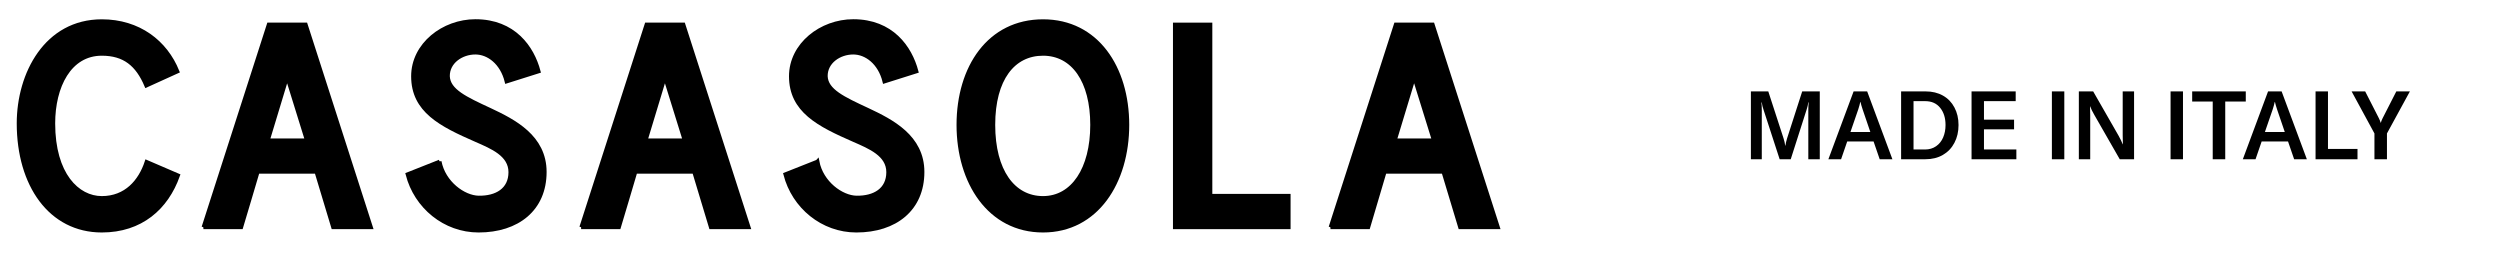
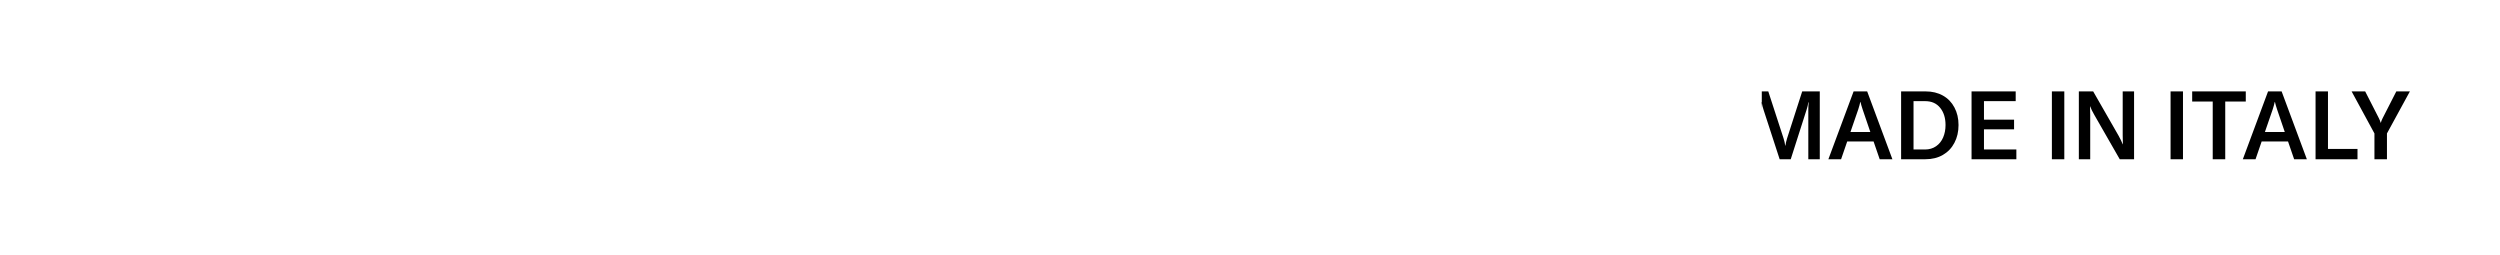
<svg xmlns="http://www.w3.org/2000/svg" fill="none" viewBox="0 0 314 32" height="32" width="314">
-   <path fill="black" d="M219.912 11.48H222.096L224.016 17.384C224.12 17.704 224.188 18.008 224.22 18.296H224.244C224.292 17.984 224.364 17.676 224.46 17.372L226.356 11.48H228.564V20H227.124V13.796C227.124 13.436 227.14 13.124 227.172 12.86H227.124C227.108 12.972 227.08 13.12 227.04 13.304C227 13.488 226.956 13.644 226.908 13.772L224.916 20H223.524L221.496 13.772C221.448 13.652 221.404 13.504 221.364 13.328C221.324 13.144 221.296 12.992 221.28 12.872H221.232C221.264 13.128 221.28 13.436 221.28 13.796V20H219.912V11.48ZM232.813 11.48H234.517L237.685 20H236.089L235.321 17.768H232.009L231.241 20H229.645L232.813 11.48ZM234.913 16.58L233.941 13.724C233.813 13.34 233.725 13.032 233.677 12.8H233.653C233.589 13.096 233.505 13.404 233.401 13.724L232.417 16.58H234.913ZM238.779 11.48H241.863C242.687 11.48 243.411 11.656 244.035 12.008C244.659 12.36 245.139 12.856 245.475 13.496C245.819 14.136 245.991 14.872 245.991 15.704C245.991 16.544 245.819 17.288 245.475 17.936C245.139 18.584 244.655 19.092 244.023 19.46C243.399 19.82 242.671 20 241.839 20H238.779V11.48ZM241.779 18.776C242.315 18.776 242.779 18.64 243.171 18.368C243.563 18.096 243.859 17.728 244.059 17.264C244.259 16.792 244.359 16.272 244.359 15.704C244.359 14.816 244.135 14.096 243.687 13.544C243.239 12.984 242.611 12.704 241.803 12.704H240.339V18.776H241.779ZM253.255 18.776V20H247.627V11.48H253.171V12.704H249.187V15.032H252.967V16.244H249.187V18.776H253.255ZM257.717 20V11.48H259.277V20H257.717ZM261.103 11.48H262.903L266.095 17.048C266.311 17.432 266.483 17.788 266.611 18.116H266.635C266.619 17.9 266.611 17.524 266.611 16.988V11.48H268.039V20H266.239L263.047 14.432C262.807 14.024 262.635 13.668 262.531 13.364H262.507C262.523 13.796 262.531 14.172 262.531 14.492V20H261.103V11.48ZM272.623 20V11.48H274.183V20H272.623ZM277.918 12.752H275.338V11.48H282.07V12.752H279.49V20H277.918V12.752ZM284.868 11.48H286.572L289.74 20H288.144L287.376 17.768H284.064L283.296 20H281.7L284.868 11.48ZM286.968 16.58L285.996 13.724C285.868 13.34 285.78 13.032 285.732 12.8H285.708C285.644 13.096 285.56 13.404 285.456 13.724L284.472 16.58H286.968ZM290.834 11.48H292.394V18.704H296.102V20H290.834V11.48ZM298.23 16.76L295.362 11.48H297.066L298.794 14.864C298.898 15.072 298.97 15.256 299.01 15.416H299.034C299.074 15.256 299.146 15.072 299.25 14.864L300.978 11.48H302.682L299.802 16.76V20H298.23V16.76Z" />
+   <path fill="black" d="M219.912 11.48H222.096L224.016 17.384C224.12 17.704 224.188 18.008 224.22 18.296H224.244C224.292 17.984 224.364 17.676 224.46 17.372L226.356 11.48H228.564V20H227.124V13.796C227.124 13.436 227.14 13.124 227.172 12.86H227.124C227.108 12.972 227.08 13.12 227.04 13.304C227 13.488 226.956 13.644 226.908 13.772L224.916 20H223.524L221.496 13.772C221.448 13.652 221.404 13.504 221.364 13.328C221.324 13.144 221.296 12.992 221.28 12.872H221.232C221.264 13.128 221.28 13.436 221.28 13.796V20V11.48ZM232.813 11.48H234.517L237.685 20H236.089L235.321 17.768H232.009L231.241 20H229.645L232.813 11.48ZM234.913 16.58L233.941 13.724C233.813 13.34 233.725 13.032 233.677 12.8H233.653C233.589 13.096 233.505 13.404 233.401 13.724L232.417 16.58H234.913ZM238.779 11.48H241.863C242.687 11.48 243.411 11.656 244.035 12.008C244.659 12.36 245.139 12.856 245.475 13.496C245.819 14.136 245.991 14.872 245.991 15.704C245.991 16.544 245.819 17.288 245.475 17.936C245.139 18.584 244.655 19.092 244.023 19.46C243.399 19.82 242.671 20 241.839 20H238.779V11.48ZM241.779 18.776C242.315 18.776 242.779 18.64 243.171 18.368C243.563 18.096 243.859 17.728 244.059 17.264C244.259 16.792 244.359 16.272 244.359 15.704C244.359 14.816 244.135 14.096 243.687 13.544C243.239 12.984 242.611 12.704 241.803 12.704H240.339V18.776H241.779ZM253.255 18.776V20H247.627V11.48H253.171V12.704H249.187V15.032H252.967V16.244H249.187V18.776H253.255ZM257.717 20V11.48H259.277V20H257.717ZM261.103 11.48H262.903L266.095 17.048C266.311 17.432 266.483 17.788 266.611 18.116H266.635C266.619 17.9 266.611 17.524 266.611 16.988V11.48H268.039V20H266.239L263.047 14.432C262.807 14.024 262.635 13.668 262.531 13.364H262.507C262.523 13.796 262.531 14.172 262.531 14.492V20H261.103V11.48ZM272.623 20V11.48H274.183V20H272.623ZM277.918 12.752H275.338V11.48H282.07V12.752H279.49V20H277.918V12.752ZM284.868 11.48H286.572L289.74 20H288.144L287.376 17.768H284.064L283.296 20H281.7L284.868 11.48ZM286.968 16.58L285.996 13.724C285.868 13.34 285.78 13.032 285.732 12.8H285.708C285.644 13.096 285.56 13.404 285.456 13.724L284.472 16.58H286.968ZM290.834 11.48H292.394V18.704H296.102V20H290.834V11.48ZM298.23 16.76L295.362 11.48H297.066L298.794 14.864C298.898 15.072 298.97 15.256 299.01 15.416H299.034C299.074 15.256 299.146 15.072 299.25 14.864L300.978 11.48H302.682L299.802 16.76V20H298.23V16.76Z" />
  <g clip-path="url(#clip0_15115_26494)">
    <path stroke-miterlimit="10" stroke-width="0.475" stroke="black" fill="black" d="M22.367 22.033C20.912 26.13 17.69 28.962 12.786 28.962C6.332 28.962 2.34 23.231 2.34 15.503C2.34 9.23 5.819 2.662 12.786 2.662C17.424 2.662 20.798 5.276 22.291 8.973L18.375 10.751C17.253 8.099 15.618 6.759 12.786 6.759C8.727 6.759 6.693 10.855 6.693 15.503C6.693 21.919 9.744 24.866 12.786 24.866C15.827 24.866 17.614 22.765 18.413 20.332L22.367 22.033Z" />
    <path stroke-miterlimit="10" stroke-width="0.475" stroke="black" fill="black" d="M131.005 2.662C137.754 2.662 141.594 8.498 141.594 15.684C141.594 22.87 137.744 28.962 131.005 28.962C124.266 28.962 120.379 22.908 120.379 15.684C120.379 8.46 124.228 2.662 131.005 2.662ZM131.005 6.759C127.27 6.759 124.761 9.914 124.761 15.684C124.761 21.453 127.26 24.866 131.005 24.866C134.75 24.866 137.174 21.206 137.174 15.684C137.174 10.162 134.779 6.759 131.005 6.759Z" />
    <path stroke-miterlimit="10" stroke-width="0.475" stroke="black" fill="black" d="M152.03 3.08V24.59H161.858V28.544H147.562V3.08H152.03Z" />
    <path stroke-miterlimit="10" stroke-width="0.475" stroke="black" fill="black" d="M167.115 28.544L175.308 3.08H179.947L188.14 28.544H183.387L181.287 21.577H173.92C173.236 23.829 172.542 26.291 171.858 28.544H167.105H167.115ZM177.846 10.37L177.627 9.534C177.551 9.867 177.447 10.152 177.371 10.446L175.194 17.632H180.089L177.837 10.38L177.846 10.37Z" />
-     <path stroke-miterlimit="10" stroke-width="0.475" stroke="black" fill="black" d="M25.556 28.544L33.75 3.08H38.398L46.591 28.544H41.838L39.738 21.577H32.371C31.687 23.829 30.993 26.291 30.299 28.544H25.547H25.556ZM36.297 10.37L36.078 9.534C36.002 9.867 35.898 10.152 35.822 10.446L33.645 17.632H38.54L36.287 10.38L36.297 10.37Z" />
    <path stroke-miterlimit="10" stroke-width="0.475" stroke="black" fill="black" d="M55.214 20.284C55.727 22.964 58.227 24.78 60.109 24.818C62.361 24.856 64.101 23.839 64.101 21.624C64.101 19.41 61.782 18.468 59.785 17.594C55.394 15.674 51.877 13.925 51.877 9.581C51.877 5.589 55.689 2.652 59.709 2.652C64.538 2.652 66.857 5.951 67.656 8.964L63.626 10.237C63.046 7.88 61.344 6.606 59.709 6.606C57.97 6.606 56.231 7.766 56.259 9.581C56.335 11.397 58.474 12.376 61.525 13.792C64.538 15.208 68.416 17.166 68.416 21.596C68.416 26.272 65.004 28.962 60.109 28.962C55.87 28.962 52.239 25.987 51.184 21.89L55.214 20.294V20.284Z" />
    <path stroke-miterlimit="10" stroke-width="0.475" stroke="black" fill="black" d="M73.007 28.544L81.201 3.08H85.839L94.032 28.544H89.28L87.179 21.577H79.813C79.129 23.829 78.435 26.291 77.741 28.544H72.988H73.007ZM83.748 10.37L83.529 9.534C83.453 9.867 83.349 10.152 83.273 10.446L81.096 17.632H85.991L83.738 10.38L83.748 10.37Z" />
    <path stroke-miterlimit="10" stroke-width="0.475" stroke="black" fill="black" d="M102.672 20.284C103.186 22.964 105.685 24.78 107.567 24.818C109.82 24.856 111.559 23.839 111.559 21.624C111.559 19.41 109.24 18.468 107.244 17.594C102.853 15.674 99.336 13.925 99.336 9.581C99.336 5.589 103.148 2.652 107.168 2.652C111.997 2.652 114.316 5.951 115.114 8.964L111.084 10.237C110.504 7.88 108.803 6.606 107.168 6.606C105.429 6.606 103.689 7.766 103.718 9.581C103.794 11.397 105.933 12.376 108.974 13.792C111.987 15.208 115.865 17.166 115.865 21.596C115.865 26.272 112.453 28.962 107.558 28.962C103.319 28.962 99.688 25.987 98.633 21.89L102.663 20.294L102.672 20.284Z" />
  </g>
  <defs>
    <clipPath id="clip0_15115_26494">
-       <rect fill="white" height="31.613" width="190.098" />
-     </clipPath>
+       </clipPath>
  </defs>
</svg>